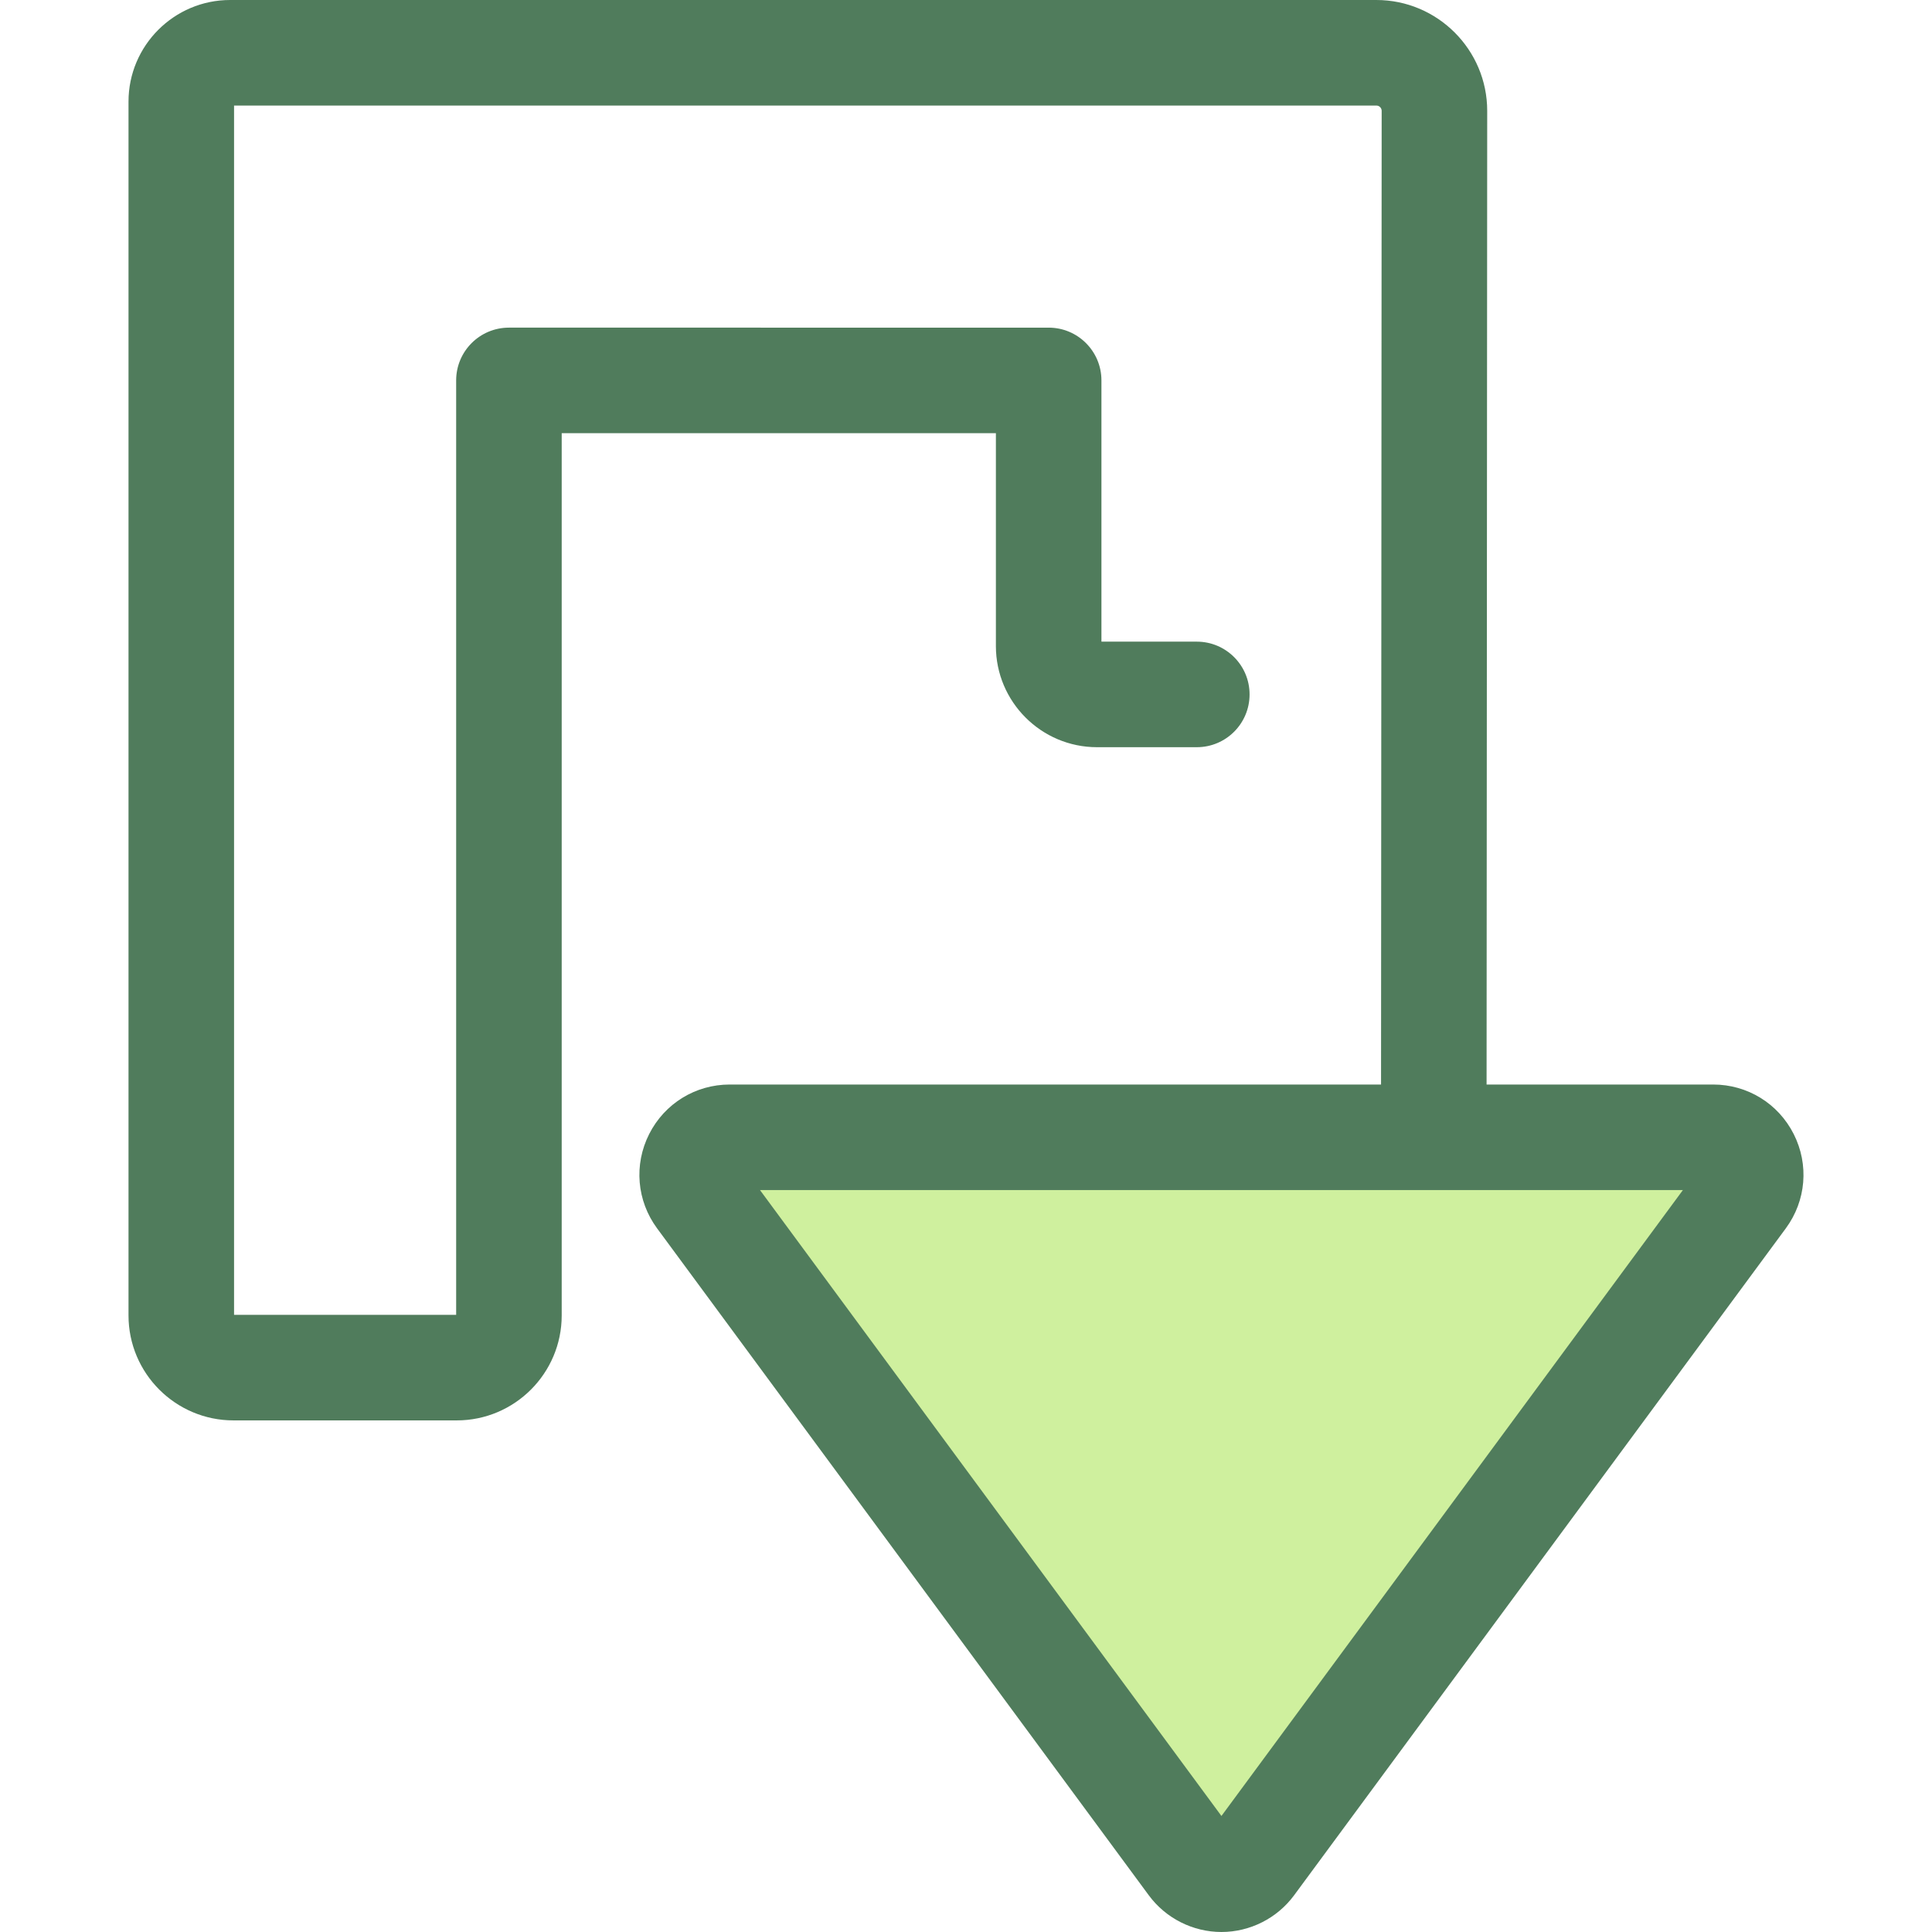
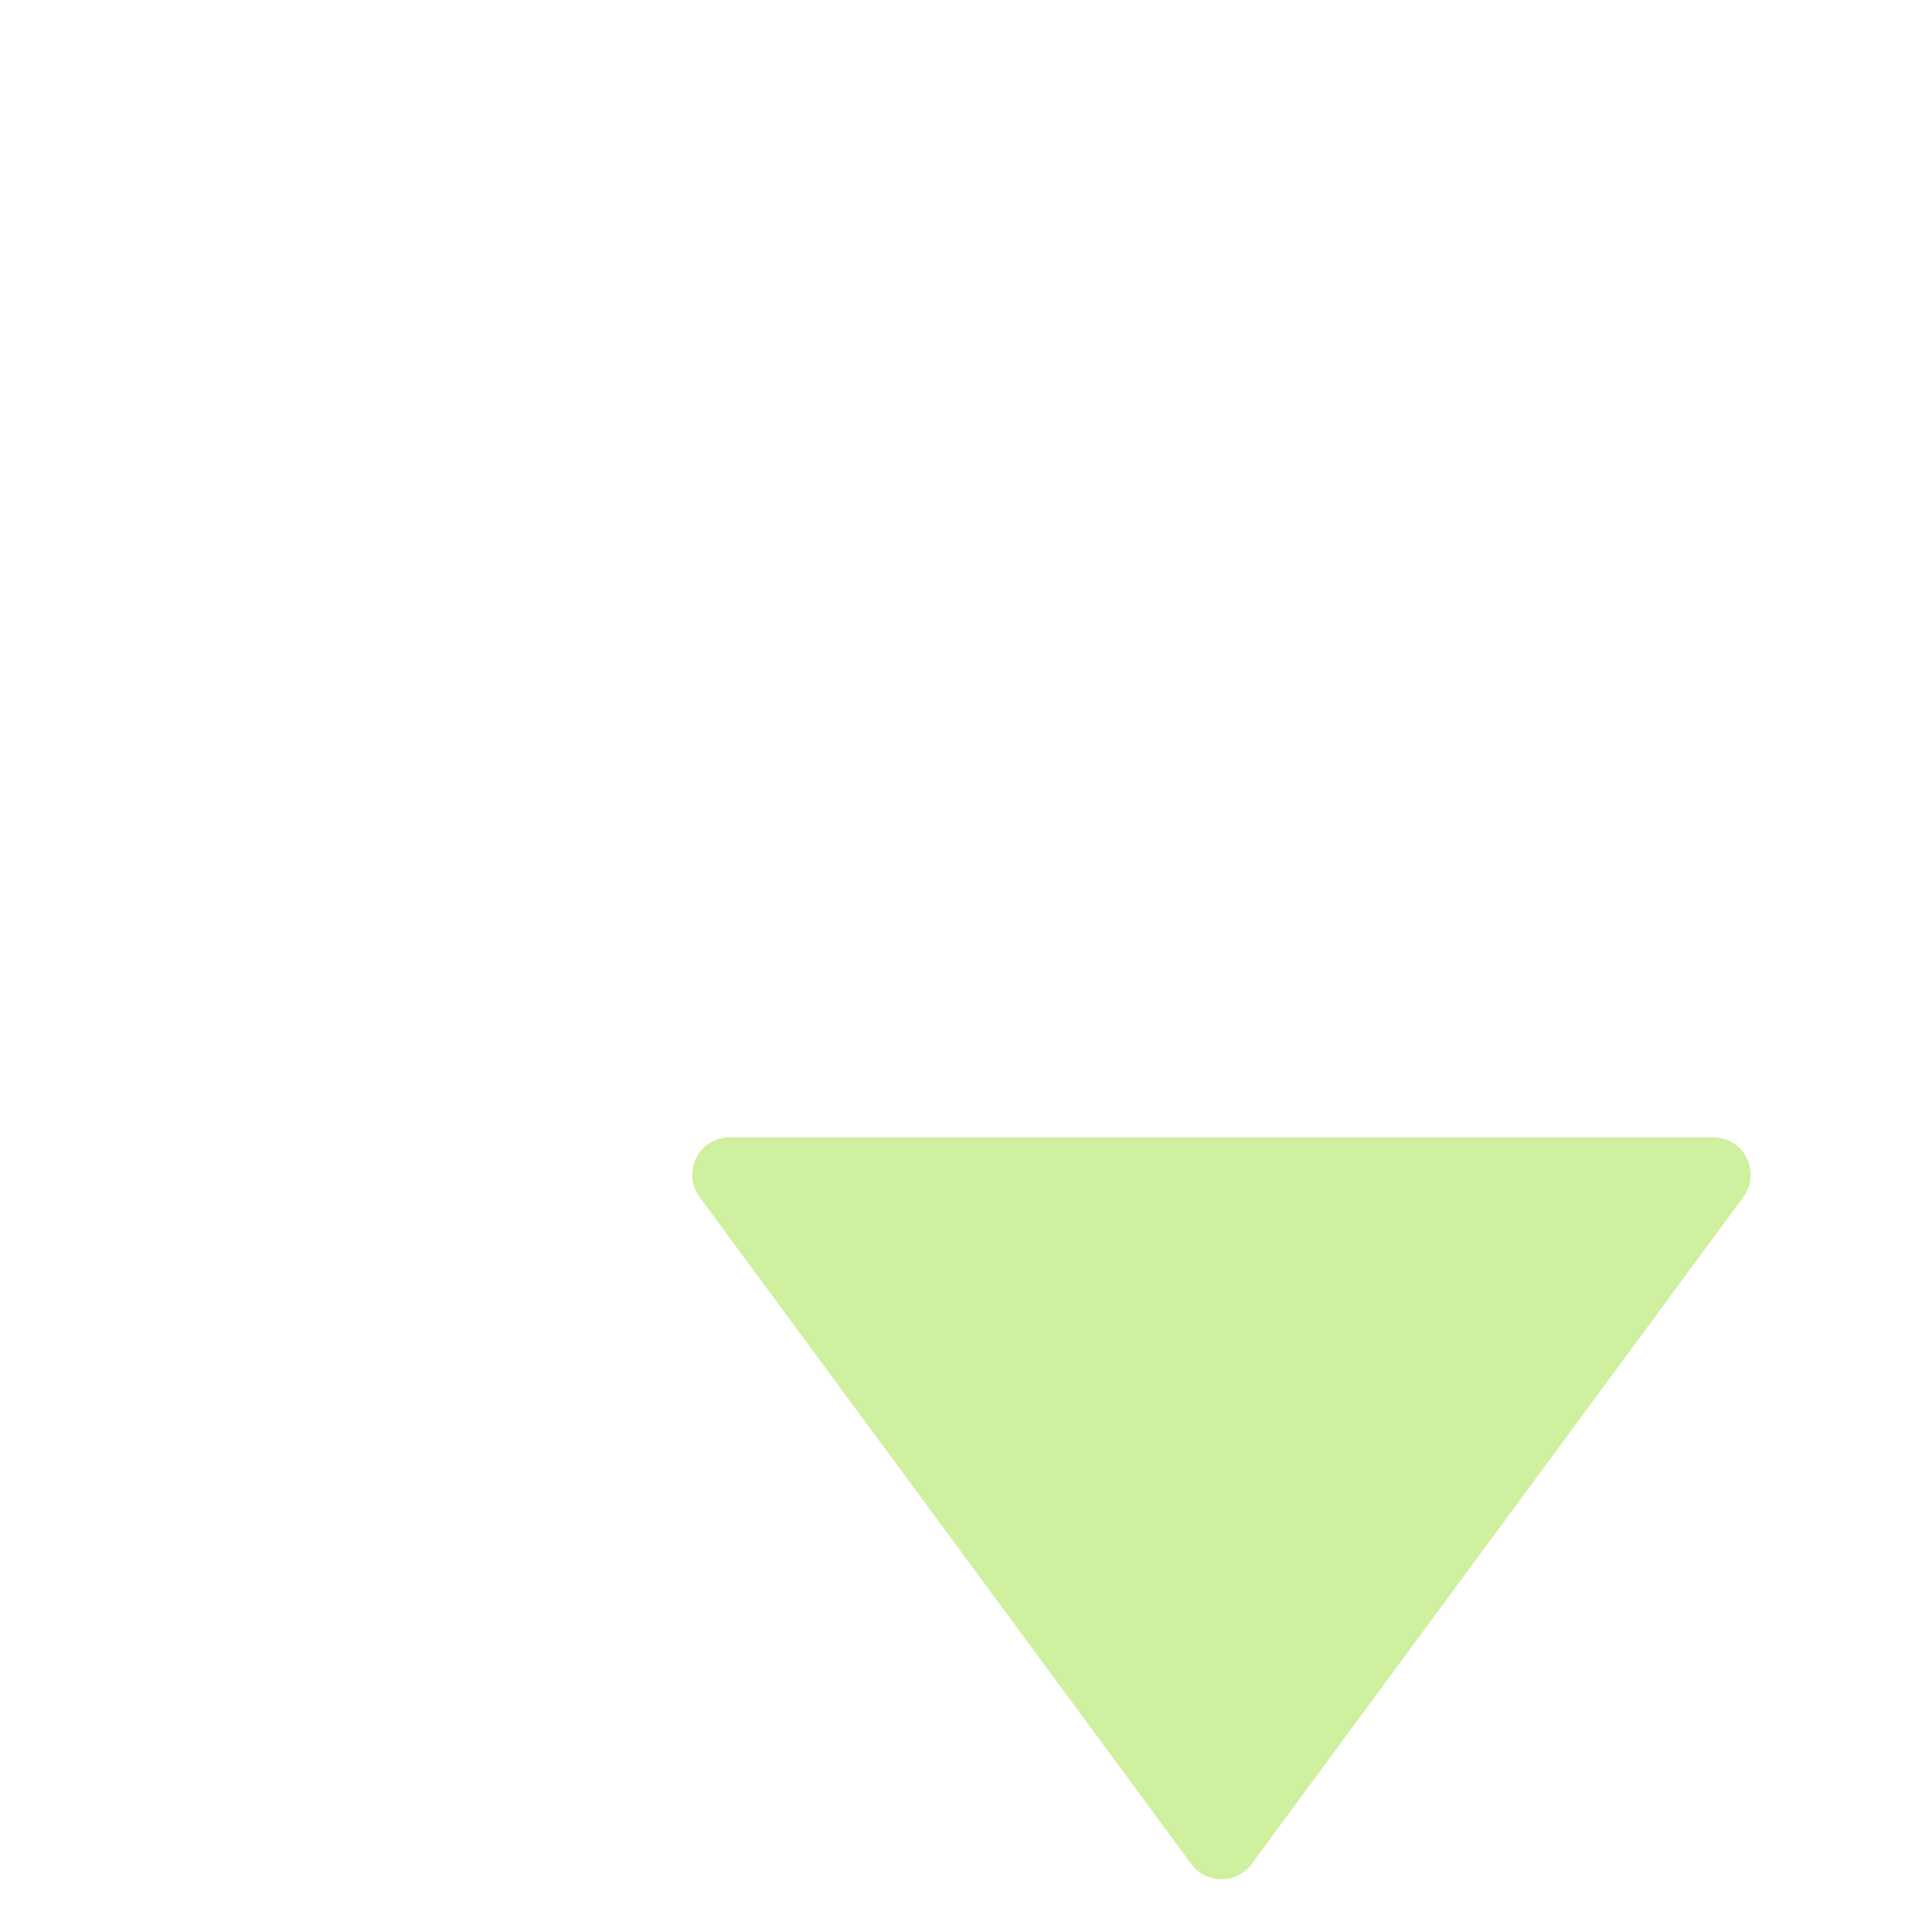
<svg xmlns="http://www.w3.org/2000/svg" height="800px" width="800px" version="1.1" id="Layer_1" viewBox="0 0 512.001 512.001" xml:space="preserve">
  <path style="fill:#CFF09E;" d="M185.39,317.225L315.7,493.977c3.971,5.386,12.022,5.386,15.993,0l130.309-176.751  c4.835-6.559,0.152-15.829-7.996-15.829h-260.62C185.238,301.397,180.554,310.666,185.39,317.225z" />
-   <path style="fill:#507C5C;" d="M475.355,300.545c-4.092-8.102-12.272-13.135-21.35-13.135h-60.046l0.166-258.03  C394.127,13.18,380.945,0,364.744,0H60.987C46.136,0,34.057,12.081,34.057,26.929v321.676c0,15.338,12.479,27.816,27.817,27.816  h59.167c15.338,0,27.817-12.478,27.817-27.816V114.801h115.064v56.409c0,14.78,12.026,26.806,26.806,26.806h26.437  c7.723,0,13.986-6.261,13.986-13.986c0-7.724-6.263-13.986-13.986-13.986h-25.272v-69.23c0-7.724-6.263-13.986-13.986-13.986  H134.872c-7.723,0-13.986,6.261-13.986,13.986v247.636H62.028V27.971h302.717c0.779,0,1.411,0.632,1.411,1.401l-0.166,258.038  H193.386c-9.077,0-17.258,5.033-21.352,13.135c-4.092,8.102-3.288,17.674,2.099,24.978l130.309,176.751  c4.489,6.089,11.686,9.726,19.254,9.726c7.565,0,14.763-3.635,19.253-9.726L473.26,325.524  C478.645,318.218,479.449,308.647,475.355,300.545z M323.695,481.254L201.407,315.382h244.579L323.695,481.254z" />
</svg>